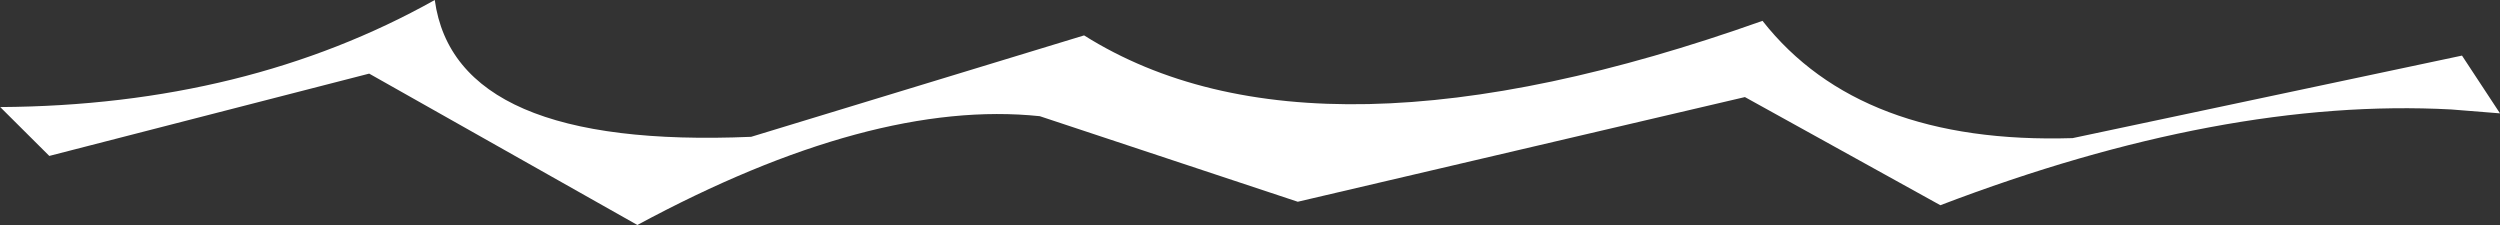
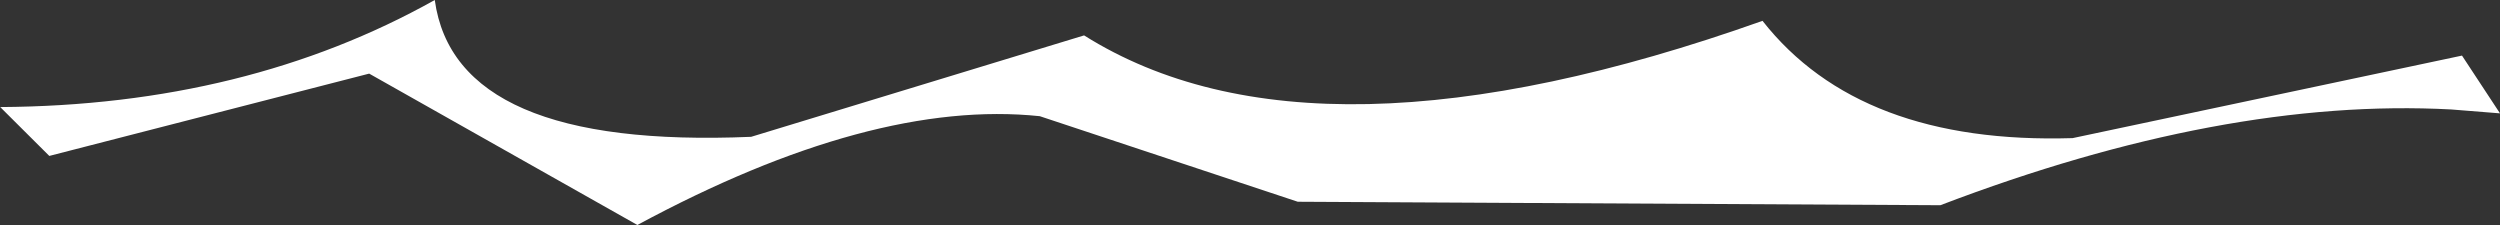
<svg xmlns="http://www.w3.org/2000/svg" height="51.8px" width="575.6px">
  <rect width="100%" height="100%" fill="#333333" stroke="none" />
  <g transform="matrix(1.0, 0.0, 0.0, 1.0, 255.75, 24.4)">
-     <path d="M-255.7 0.25 Q-250.05 5.9 -244.4 11.5 -207.55 2.0 -170.75 -7.45 L-109.0 27.4 Q-55.05 -1.7 -16.35 2.35 L43.05 22.05 Q94.55 10.0 146.0 -2.05 L191.0 22.85 Q256.1 -2.0 308.6 0.8 314.25 1.25 319.85 1.7 315.45 -4.95 311.1 -11.6 266.25 -2.1 221.45 7.4 172.45 8.9 150.05 -19.6 46.85 17.05 -6.15 -16.25 -44.5 -4.55 -82.8 7.1 -150.95 10.0 -155.65 -24.4 -199.05 -0.1 -255.7 0.25" fill="#ffffff" fill-rule="evenodd" stroke="none">
+     <path d="M-255.7 0.25 Q-250.05 5.9 -244.4 11.5 -207.55 2.0 -170.75 -7.45 L-109.0 27.4 Q-55.05 -1.7 -16.35 2.35 L43.05 22.05 L191.0 22.85 Q256.1 -2.0 308.6 0.8 314.25 1.25 319.85 1.7 315.45 -4.95 311.1 -11.6 266.25 -2.1 221.45 7.4 172.45 8.9 150.05 -19.6 46.85 17.05 -6.15 -16.25 -44.5 -4.55 -82.8 7.1 -150.95 10.0 -155.65 -24.4 -199.05 -0.1 -255.7 0.25" fill="#ffffff" fill-rule="evenodd" stroke="none">
      <animate attributeName="fill" dur="2s" repeatCount="indefinite" values="#ffffff;#ffffff" />
      <animate attributeName="fill-opacity" dur="2s" repeatCount="indefinite" values="1.0;1.0" />
      <animate attributeName="d" dur="2s" repeatCount="indefinite" values="M-255.7 0.25 Q-250.05 5.9 -244.4 11.5 -207.55 2.0 -170.75 -7.45 L-109.0 27.4 Q-55.05 -1.7 -16.35 2.35 L43.05 22.05 Q94.55 10.0 146.0 -2.05 L191.0 22.85 Q256.1 -2.0 308.6 0.8 314.25 1.25 319.85 1.7 315.45 -4.95 311.1 -11.6 266.25 -2.1 221.45 7.4 172.45 8.9 150.05 -19.6 46.85 17.05 -6.15 -16.25 -44.5 -4.55 -82.8 7.1 -150.95 10.0 -155.65 -24.4 -199.05 -0.1 -255.7 0.25;M-255.75 1.0 Q-250.15 3.45 -244.5 6.15 -199.8 0.0 -148.85 7.7 L-95.45 12.7 Q-42.75 4.15 2.35 12.2 L61.7 12.2 Q106.8 4.15 159.5 12.7 L212.9 7.7 Q263.9 0.0 308.5 6.15 314.2 3.45 319.8 1.0 289.3 -2.5 265.4 -18.0 240.65 3.95 184.15 7.25 140.5 2.15 110.15 -17.9 32.05 17.05 -46.05 -17.9 -76.45 2.15 -120.1 7.25 -176.55 3.95 -201.35 -18.0 -225.2 -2.5 -255.75 1.0" />
    </path>
    <path d="M-255.7 0.25 Q-199.05 -0.1 -155.65 -24.4 -150.95 10.0 -82.8 7.1 -44.5 -4.55 -6.15 -16.25 46.85 17.05 150.05 -19.6 172.45 8.9 221.45 7.4 266.25 -2.1 311.1 -11.6 315.45 -4.95 319.85 1.7 314.25 1.25 308.6 0.8 256.1 -2.0 191.0 22.85 L146.0 -2.05 Q94.55 10.0 43.05 22.05 L-16.35 2.35 Q-55.05 -1.7 -109.0 27.4 L-170.75 -7.45 Q-207.55 2.0 -244.4 11.5 -250.05 5.9 -255.7 0.25" fill="none" stroke="#000000" stroke-linecap="round" stroke-linejoin="round" stroke-opacity="0.0" stroke-width="1.0">
      <animate attributeName="stroke" dur="2s" repeatCount="indefinite" values="#000000;#000001" />
      <animate attributeName="stroke-width" dur="2s" repeatCount="indefinite" values="0.0;0.0" />
      <animate attributeName="fill-opacity" dur="2s" repeatCount="indefinite" values="0.0;0.0" />
      <animate attributeName="d" dur="2s" repeatCount="indefinite" values="M-255.7 0.25 Q-199.05 -0.1 -155.65 -24.4 -150.95 10.0 -82.8 7.1 -44.5 -4.55 -6.15 -16.25 46.85 17.05 150.05 -19.6 172.45 8.9 221.45 7.4 266.25 -2.1 311.1 -11.6 315.45 -4.95 319.85 1.7 314.25 1.25 308.6 0.8 256.1 -2.0 191.0 22.85 L146.0 -2.05 Q94.55 10.0 43.05 22.05 L-16.35 2.35 Q-55.05 -1.7 -109.0 27.4 L-170.75 -7.45 Q-207.55 2.0 -244.4 11.5 -250.05 5.9 -255.7 0.25;M-255.75 1.0 Q-225.2 -2.5 -201.35 -18.0 -176.55 3.95 -120.1 7.25 -76.45 2.15 -46.05 -17.9 32.05 17.05 110.15 -17.9 140.5 2.15 184.15 7.25 240.65 3.95 265.4 -18.0 289.3 -2.5 319.8 1.0 314.2 3.45 308.5 6.15 263.9 0.0 212.9 7.7 L159.5 12.7 Q106.8 4.15 61.7 12.2 L2.35 12.2 Q-42.75 4.15 -95.45 12.7 L-148.85 7.7 Q-199.8 0.0 -244.5 6.15 -250.15 3.45 -255.75 1.0" />
    </path>
  </g>
</svg>